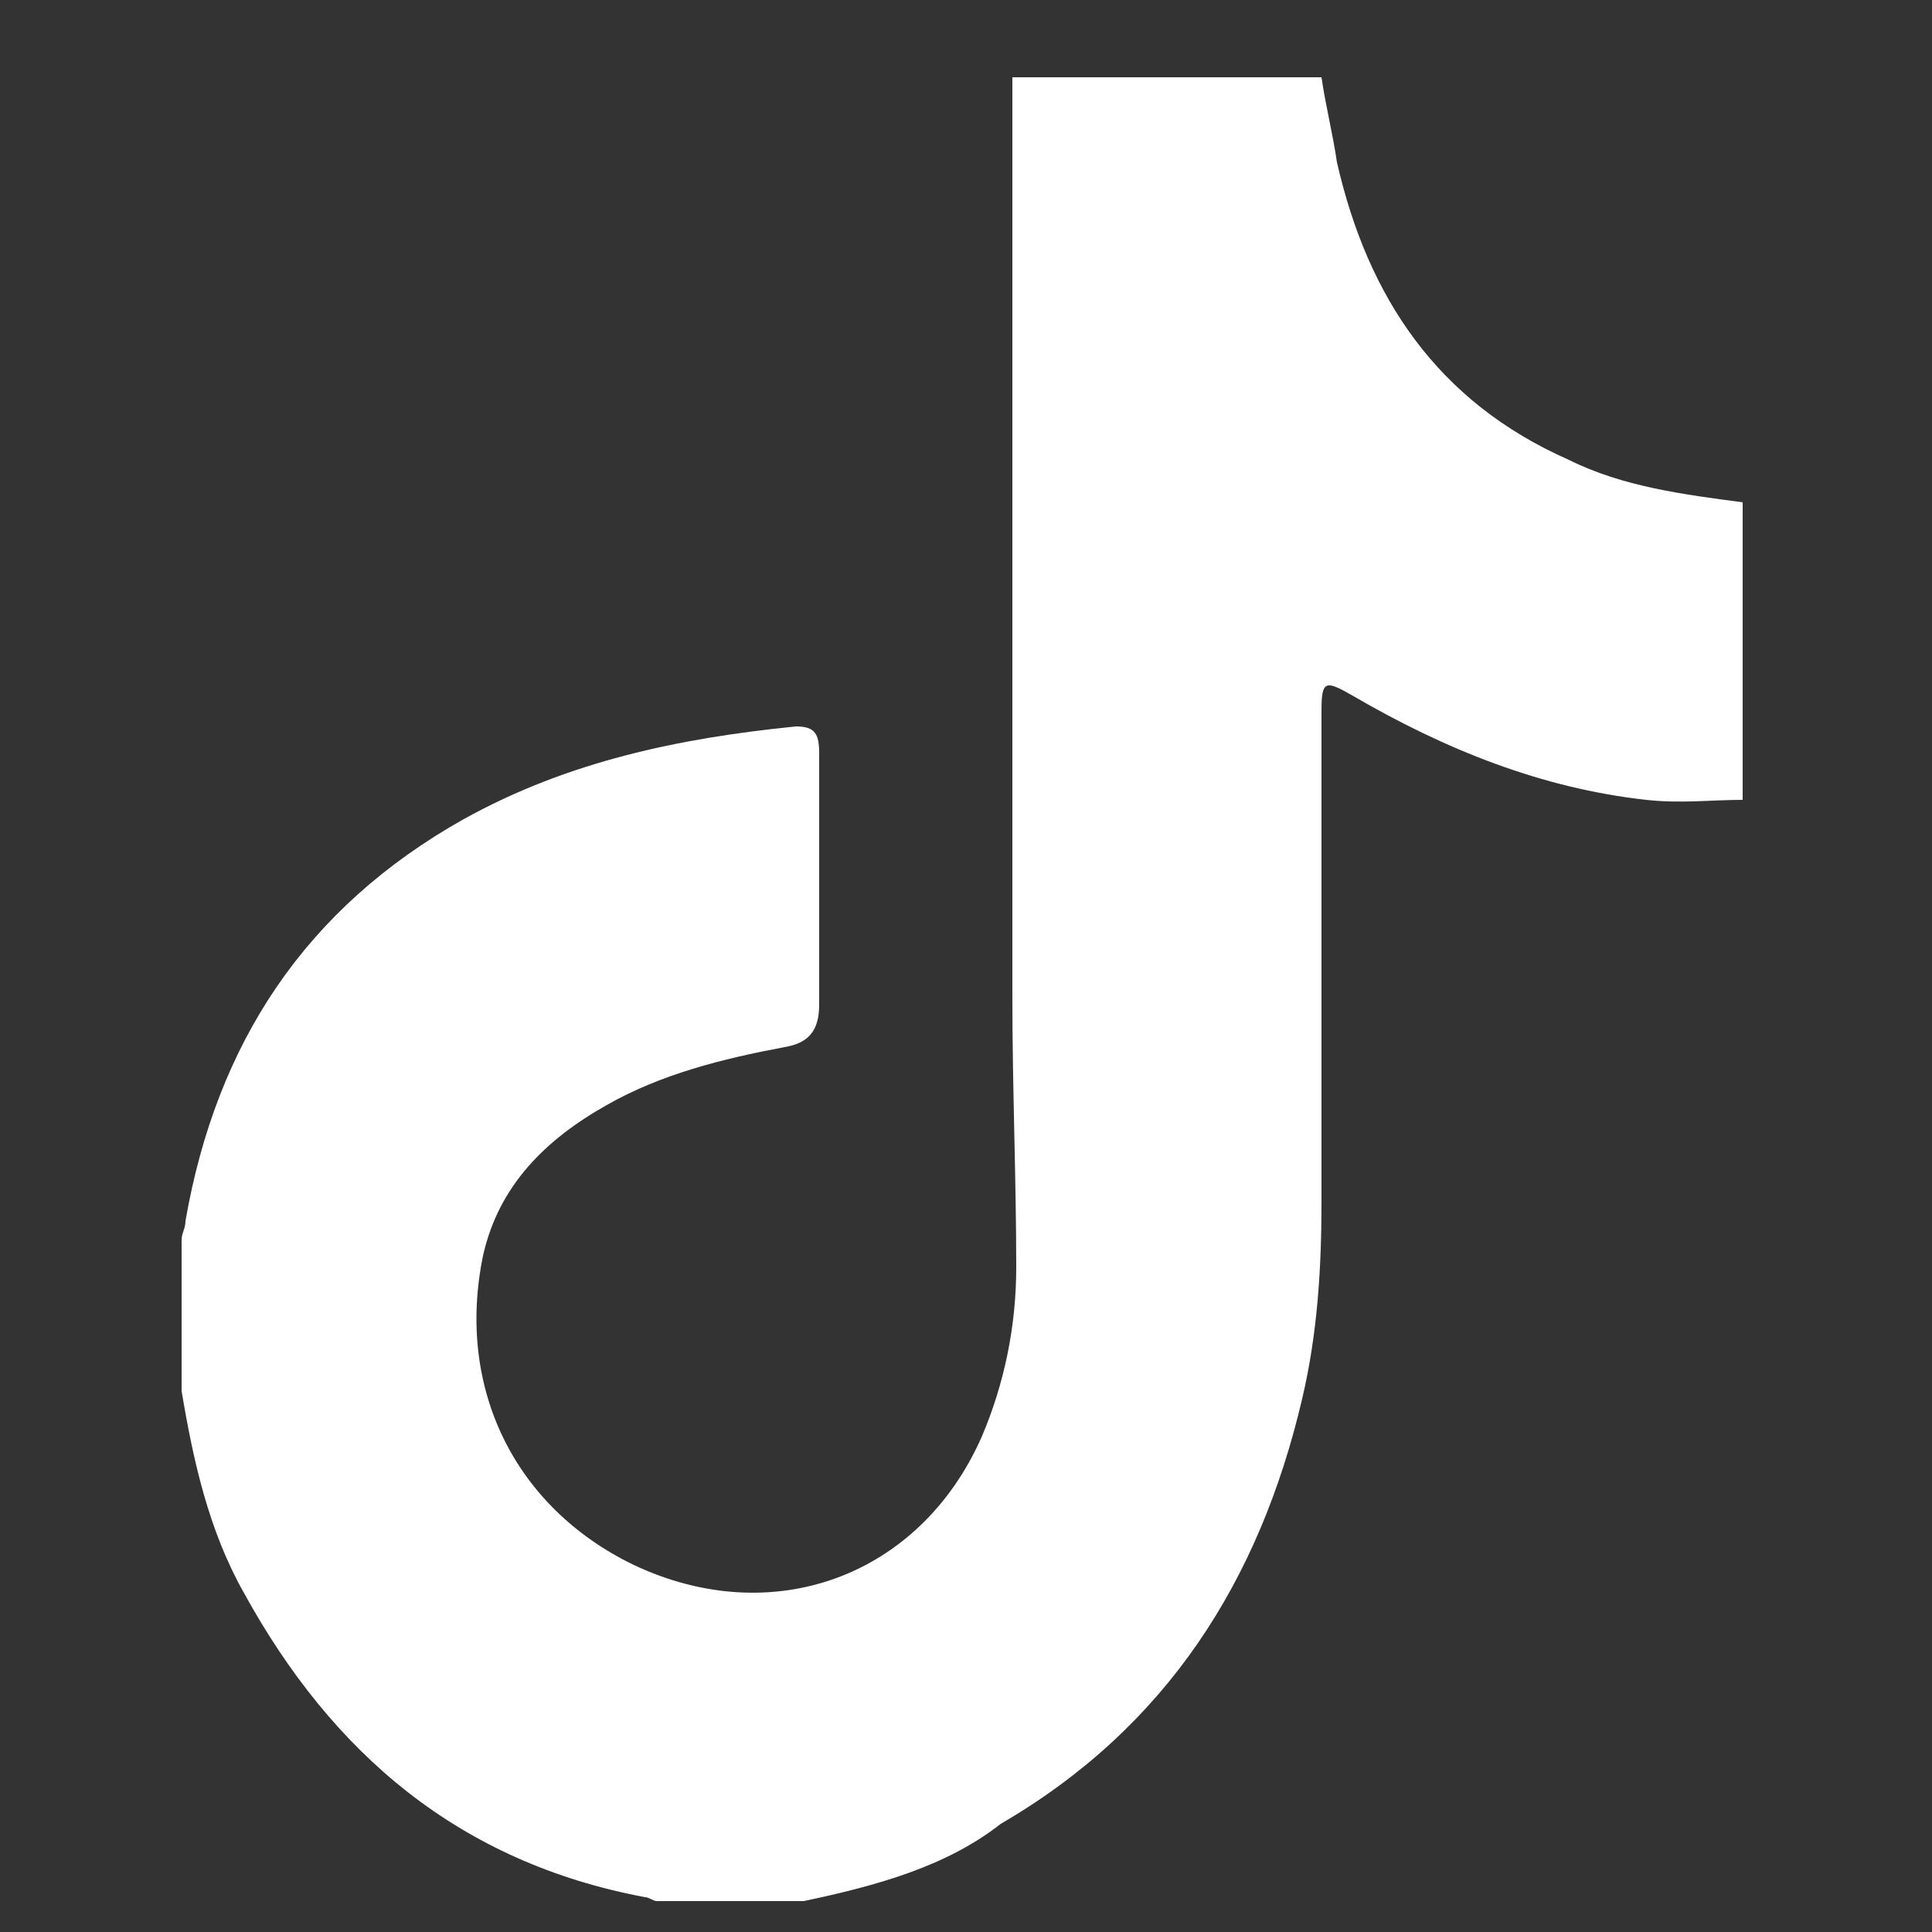
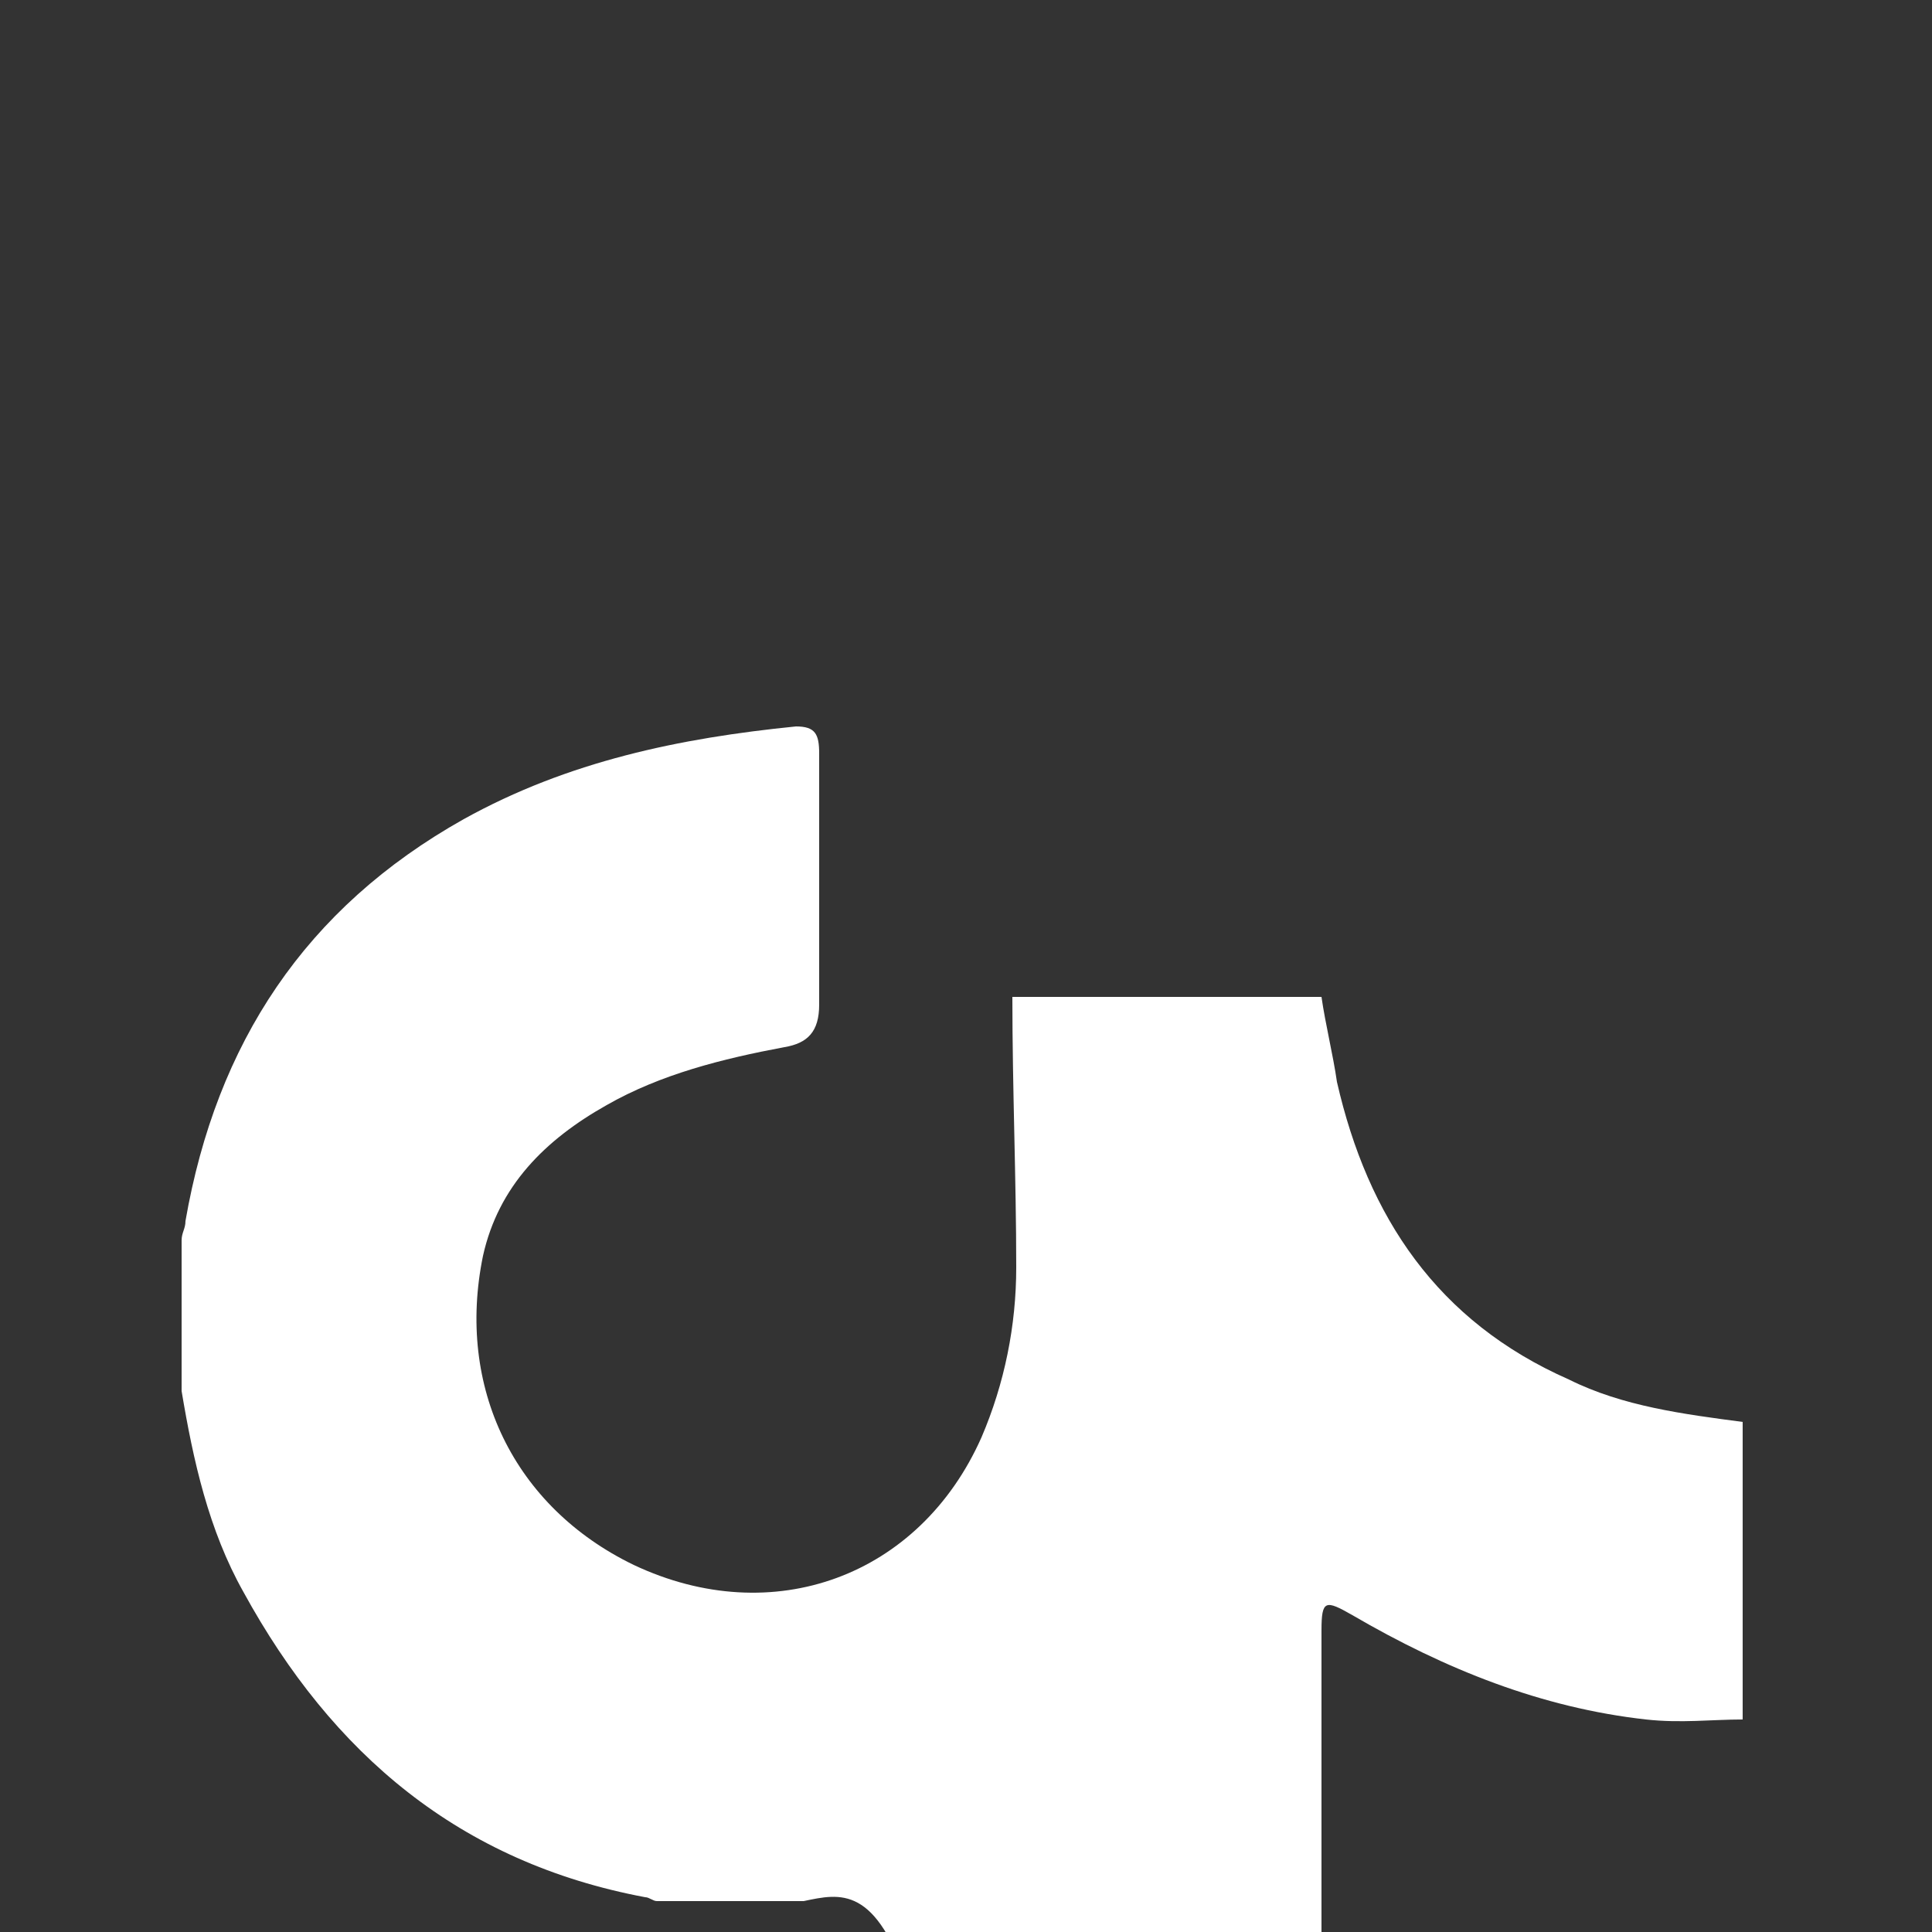
<svg xmlns="http://www.w3.org/2000/svg" version="1.1" id="Layer_1" x="0px" y="0px" viewBox="0 0 50 50" style="enable-background:new 0 0 50 50;" xml:space="preserve">
  <rect x="0" y="0" width="50" height="50" fill="#333333" stroke="none" />
  <style type="text/css">
	.st0{fill:#FFFFFF;}
</style>
  <g id="TqDCAM.tif_2_">
    <g>
-       <path class="st0" d="M20.8,49.2c-1.3,0-2.5,0-3.8,0c-0.1,0-0.2-0.1-0.3-0.1c-4.8-0.9-8.1-3.7-10.4-7.9C5.4,39.6,5,37.8,4.7,36    c0-1.3,0-2.6,0-3.9c0-0.2,0.1-0.3,0.1-0.5C5.6,27,7.9,23.5,12,21.2c2.7-1.5,5.6-2.1,8.6-2.4c0.5,0,0.6,0.2,0.6,0.7    c0,2.2,0,4.3,0,6.5c0,0.7-0.3,1-0.9,1.1c-1.6,0.3-3.2,0.7-4.6,1.5c-1.6,0.9-2.8,2.1-3.2,3.9c-0.7,3.4,0.8,6.5,3.9,8    c3.6,1.7,7.4,0.3,9-3.3c0.6-1.4,0.9-2.9,0.9-4.4c0-2.3-0.1-4.6-0.1-7c0-7.9,0-15.9,0-23.8c2.7,0,5.3,0,8,0    c0.1,0.7,0.3,1.5,0.4,2.2c0.8,3.5,2.6,6.2,6,7.7c1.4,0.7,3,0.9,4.5,1.1c0,2.6,0,5.1,0,7.7c-0.8,0-1.6,0.1-2.5,0    c-2.7-0.3-5.2-1.3-7.6-2.7c-0.7-0.4-0.8-0.4-0.8,0.4c0,4.2,0,8.5,0,12.7c0,1.7-0.1,3.4-0.5,5.1c-1.1,4.7-3.5,8.5-7.8,11    C24.5,48.3,22.7,48.8,20.8,49.2z" />
+       <path class="st0" d="M20.8,49.2c-1.3,0-2.5,0-3.8,0c-0.1,0-0.2-0.1-0.3-0.1c-4.8-0.9-8.1-3.7-10.4-7.9C5.4,39.6,5,37.8,4.7,36    c0-1.3,0-2.6,0-3.9c0-0.2,0.1-0.3,0.1-0.5C5.6,27,7.9,23.5,12,21.2c2.7-1.5,5.6-2.1,8.6-2.4c0.5,0,0.6,0.2,0.6,0.7    c0,2.2,0,4.3,0,6.5c0,0.7-0.3,1-0.9,1.1c-1.6,0.3-3.2,0.7-4.6,1.5c-1.6,0.9-2.8,2.1-3.2,3.9c-0.7,3.4,0.8,6.5,3.9,8    c3.6,1.7,7.4,0.3,9-3.3c0.6-1.4,0.9-2.9,0.9-4.4c0-2.3-0.1-4.6-0.1-7c2.7,0,5.3,0,8,0    c0.1,0.7,0.3,1.5,0.4,2.2c0.8,3.5,2.6,6.2,6,7.7c1.4,0.7,3,0.9,4.5,1.1c0,2.6,0,5.1,0,7.7c-0.8,0-1.6,0.1-2.5,0    c-2.7-0.3-5.2-1.3-7.6-2.7c-0.7-0.4-0.8-0.4-0.8,0.4c0,4.2,0,8.5,0,12.7c0,1.7-0.1,3.4-0.5,5.1c-1.1,4.7-3.5,8.5-7.8,11    C24.5,48.3,22.7,48.8,20.8,49.2z" />
    </g>
  </g>
</svg>